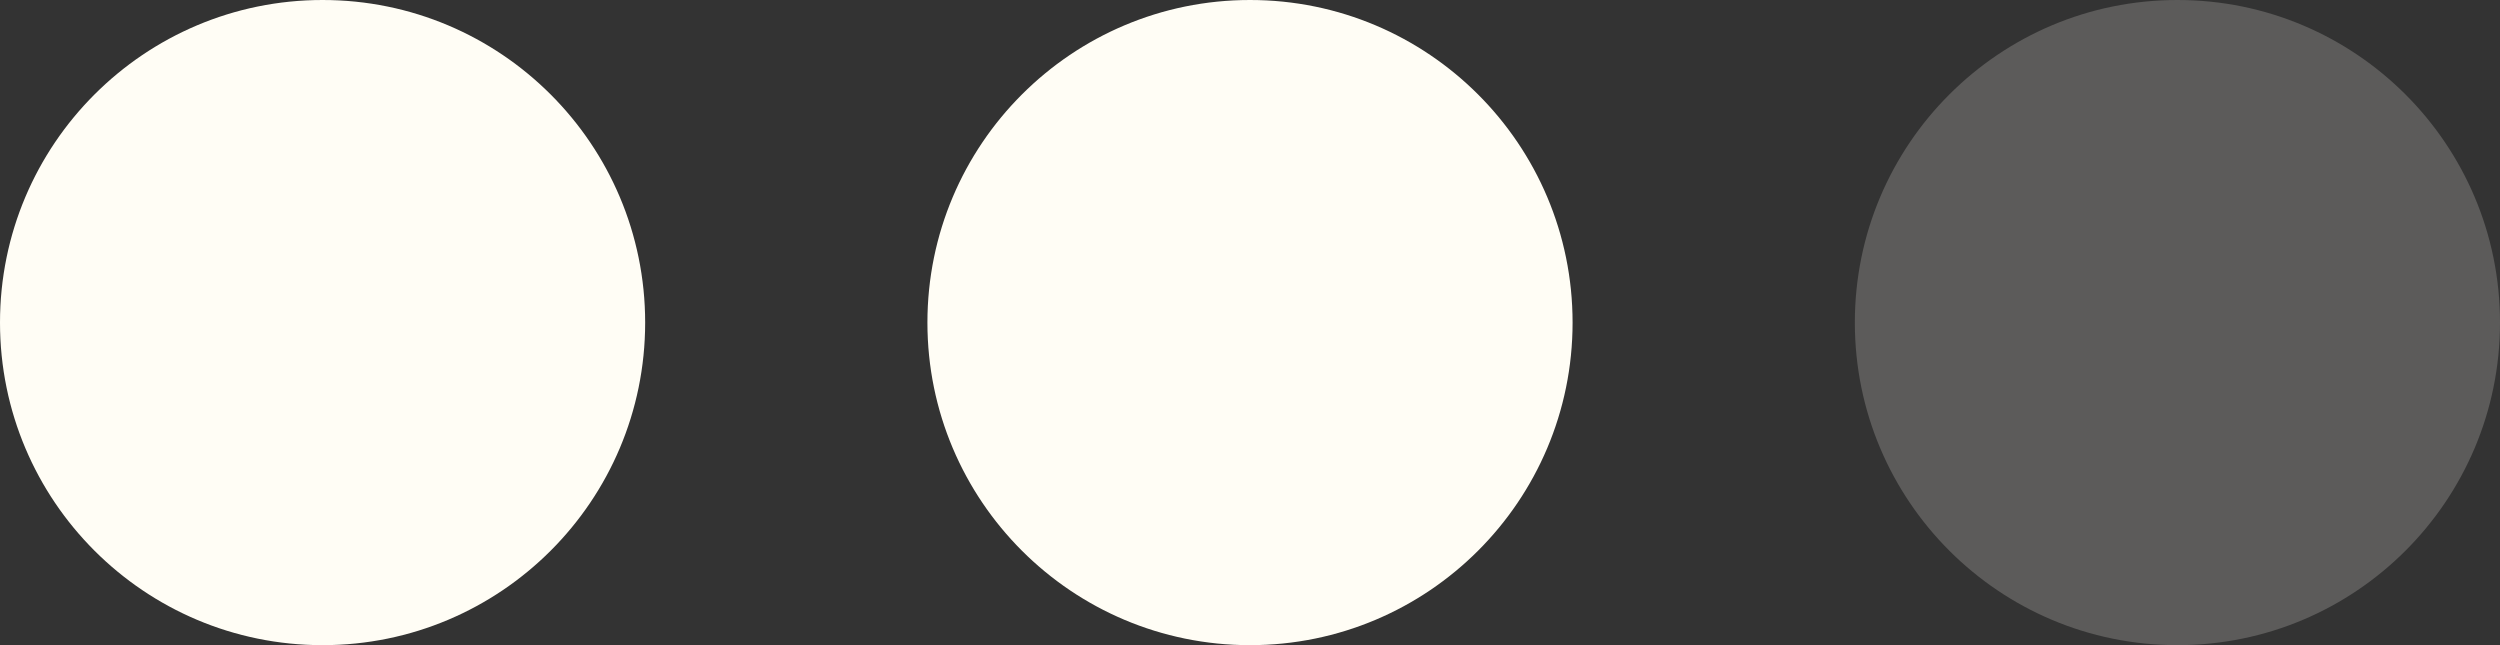
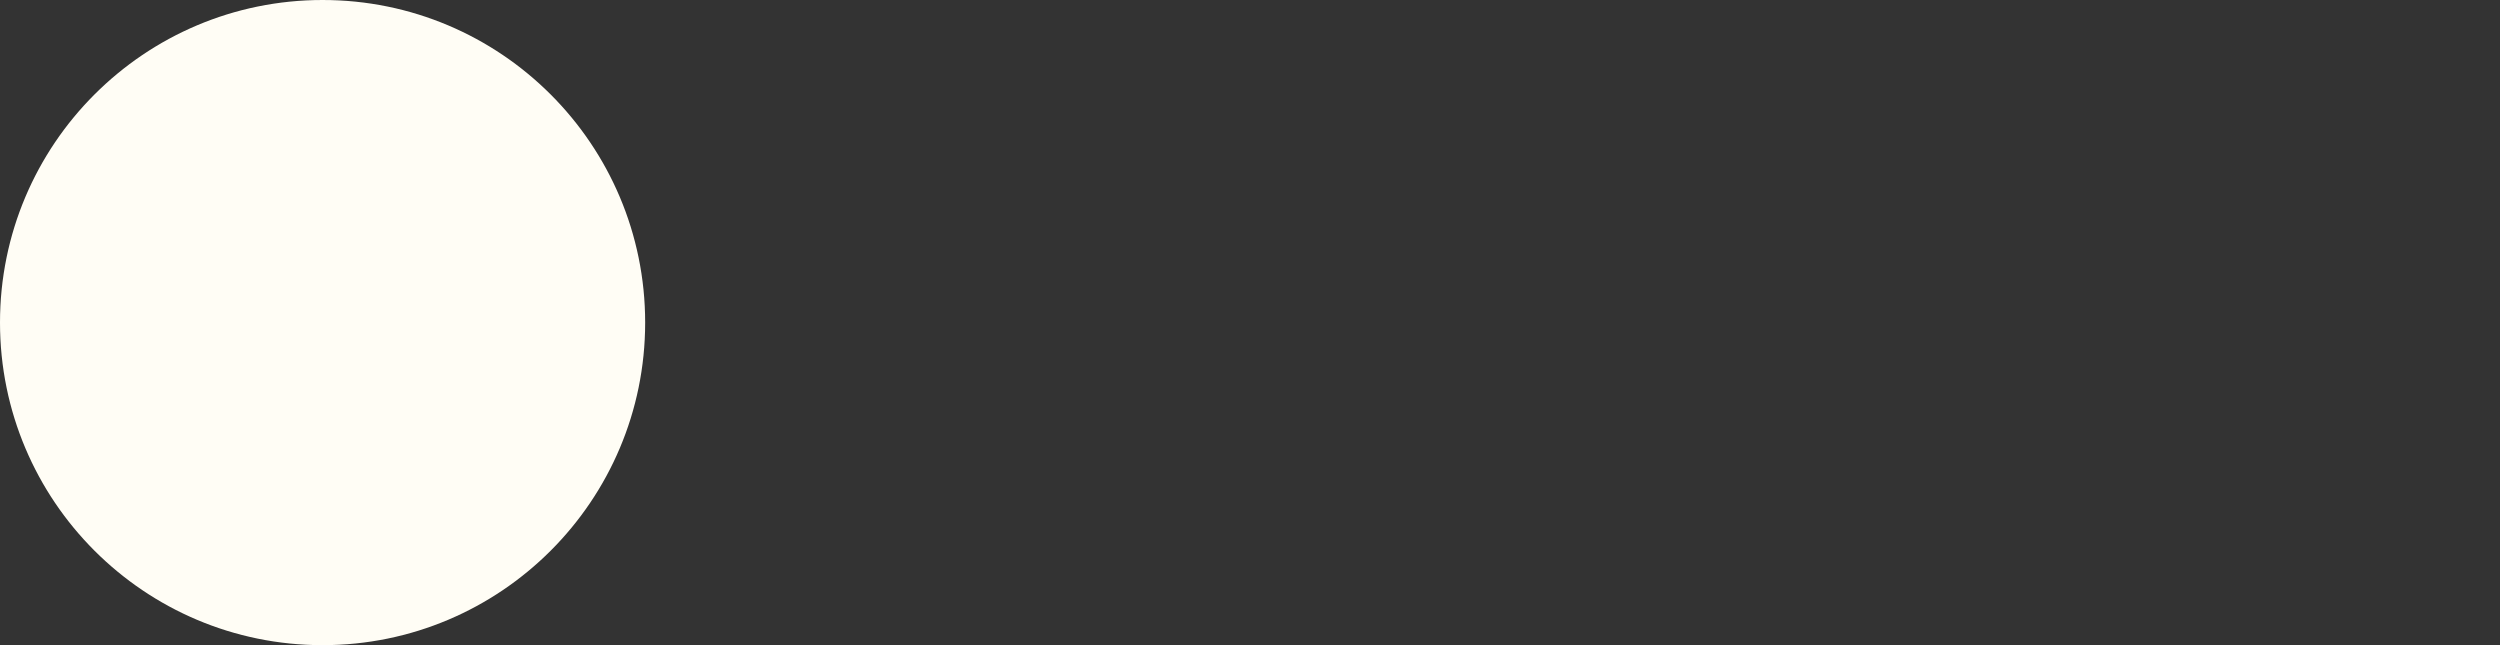
<svg xmlns="http://www.w3.org/2000/svg" width="124" height="32" viewBox="0 0 124 32" fill="none">
  <rect x="0" y="0" width="124" height="32" fill="#333333" stroke="none" />
  <circle cx="16" cy="16" r="16" fill="#FFFDF5" />
-   <circle cx="62" cy="16" r="16" fill="#FFFDF5" />
-   <circle cx="108" cy="16" r="16" fill="#FFFDF5" fill-opacity="0.2" />
</svg>